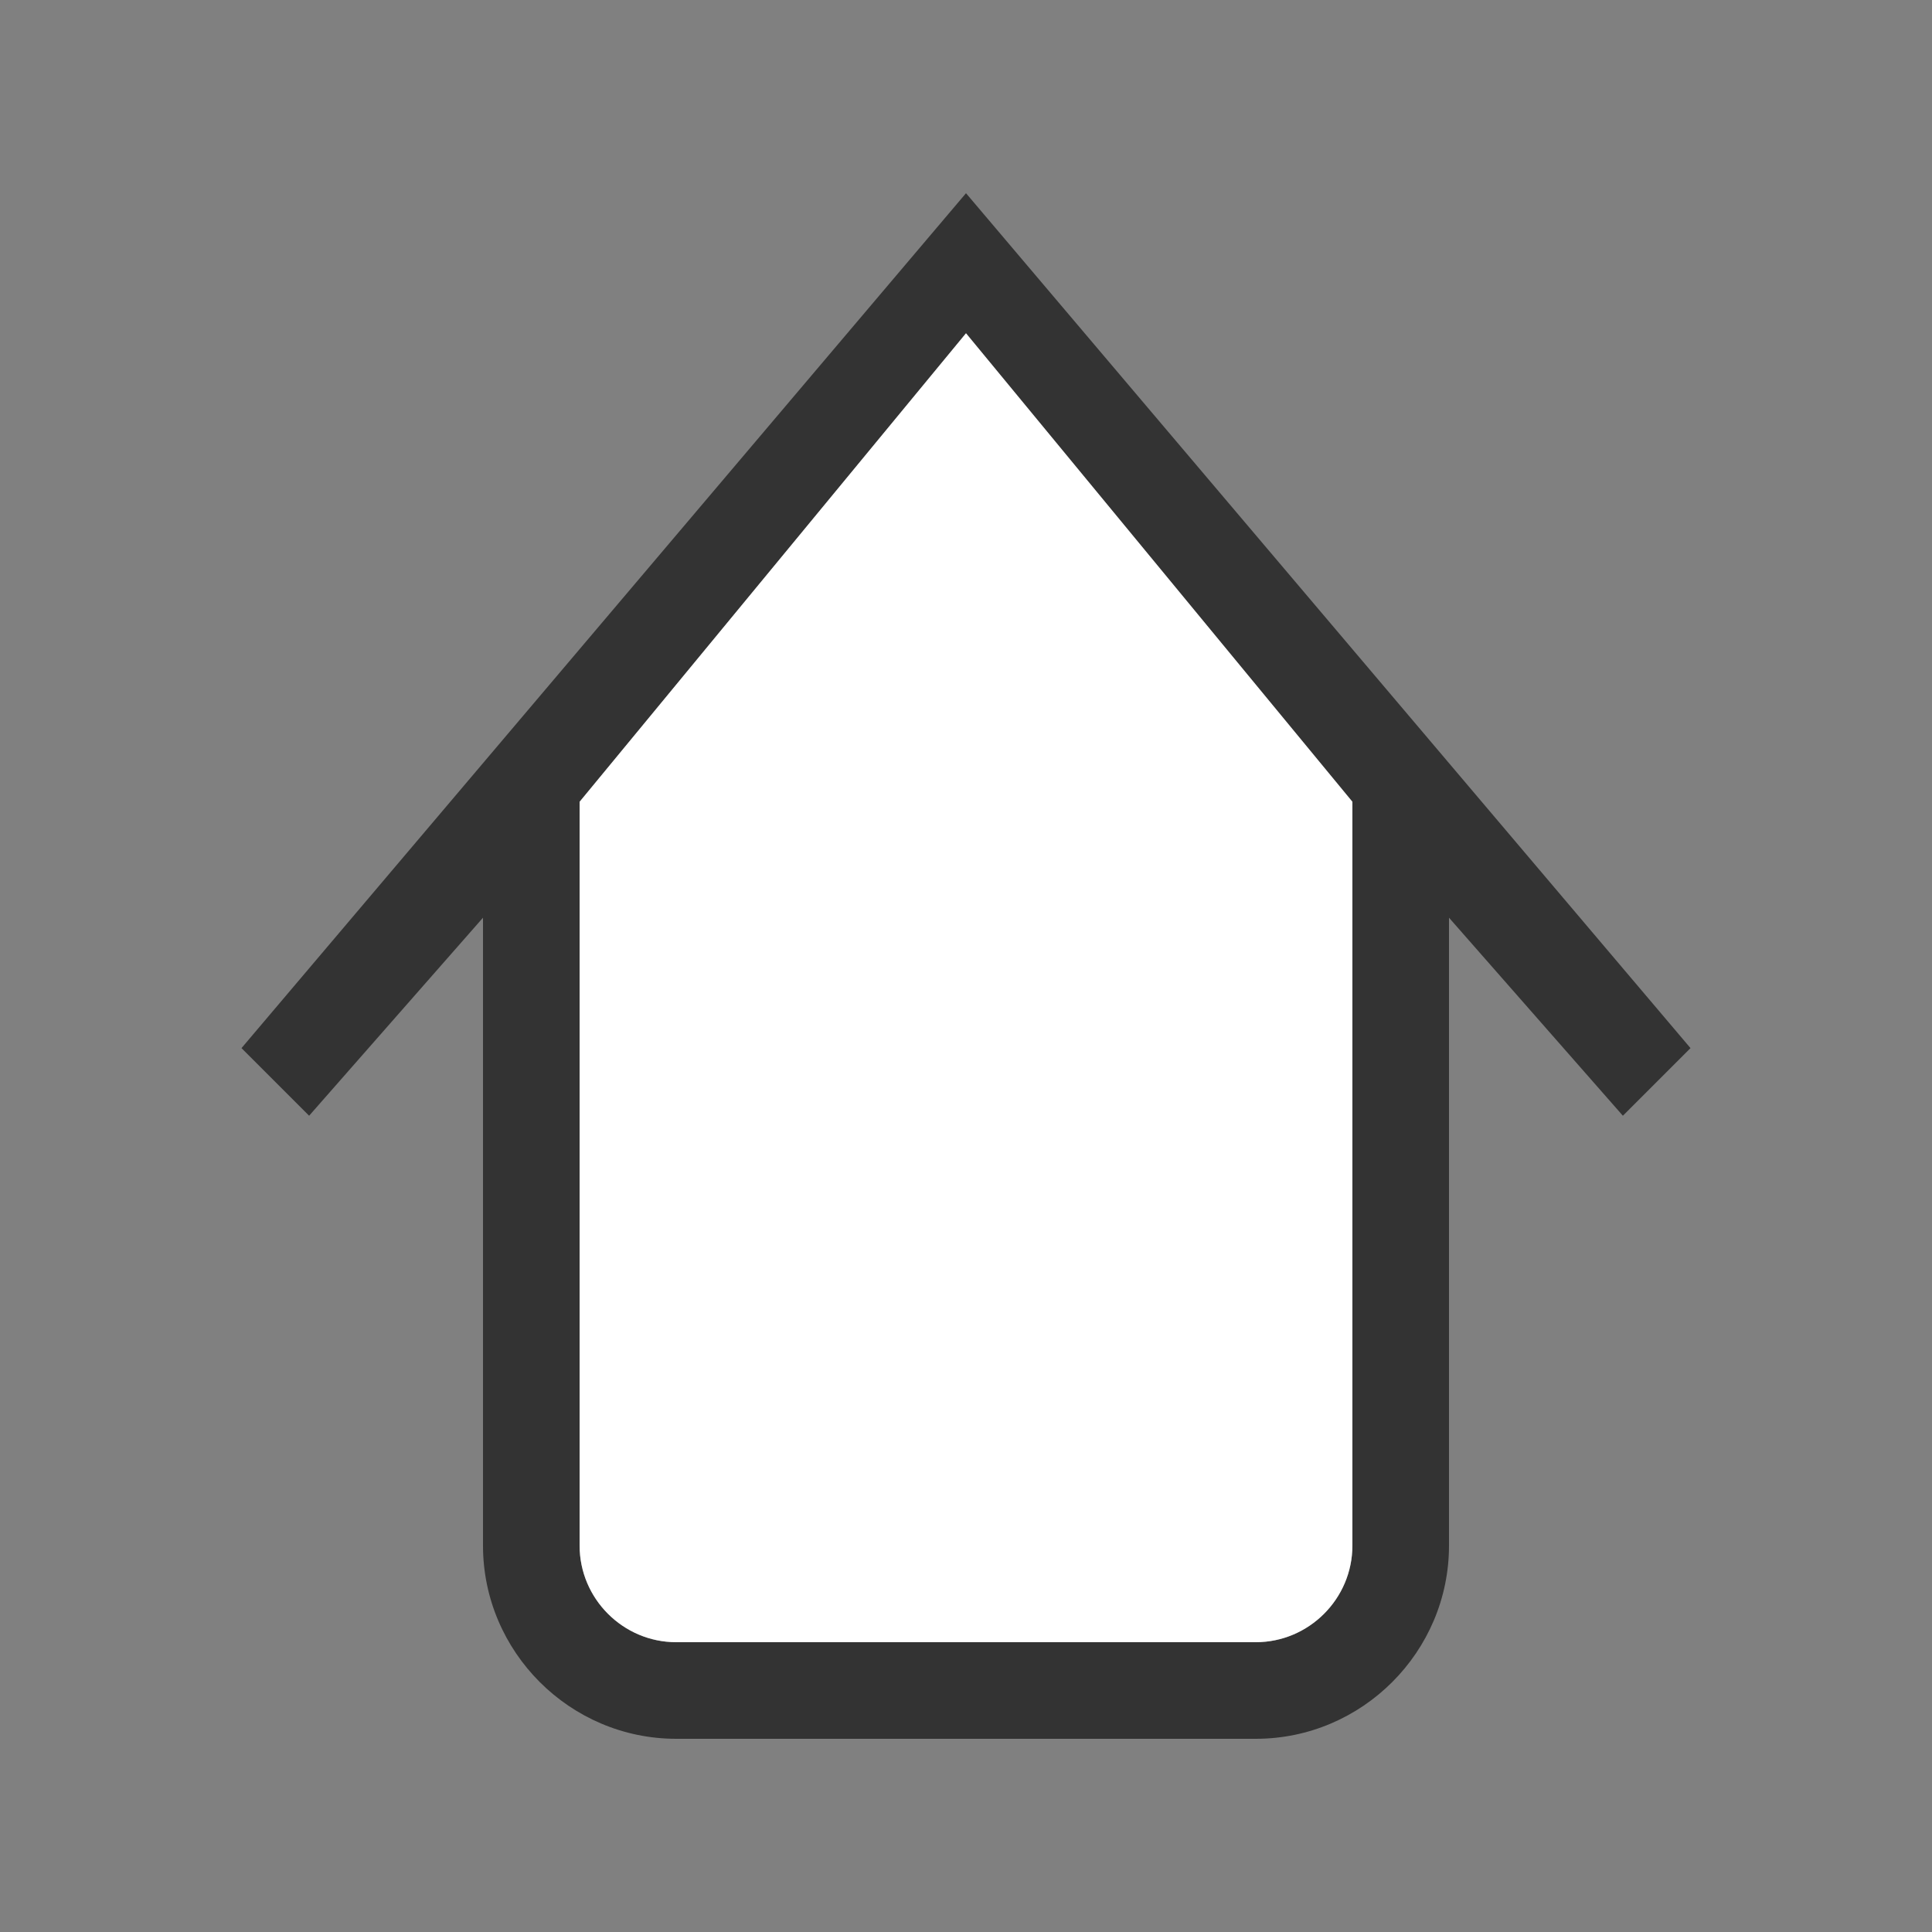
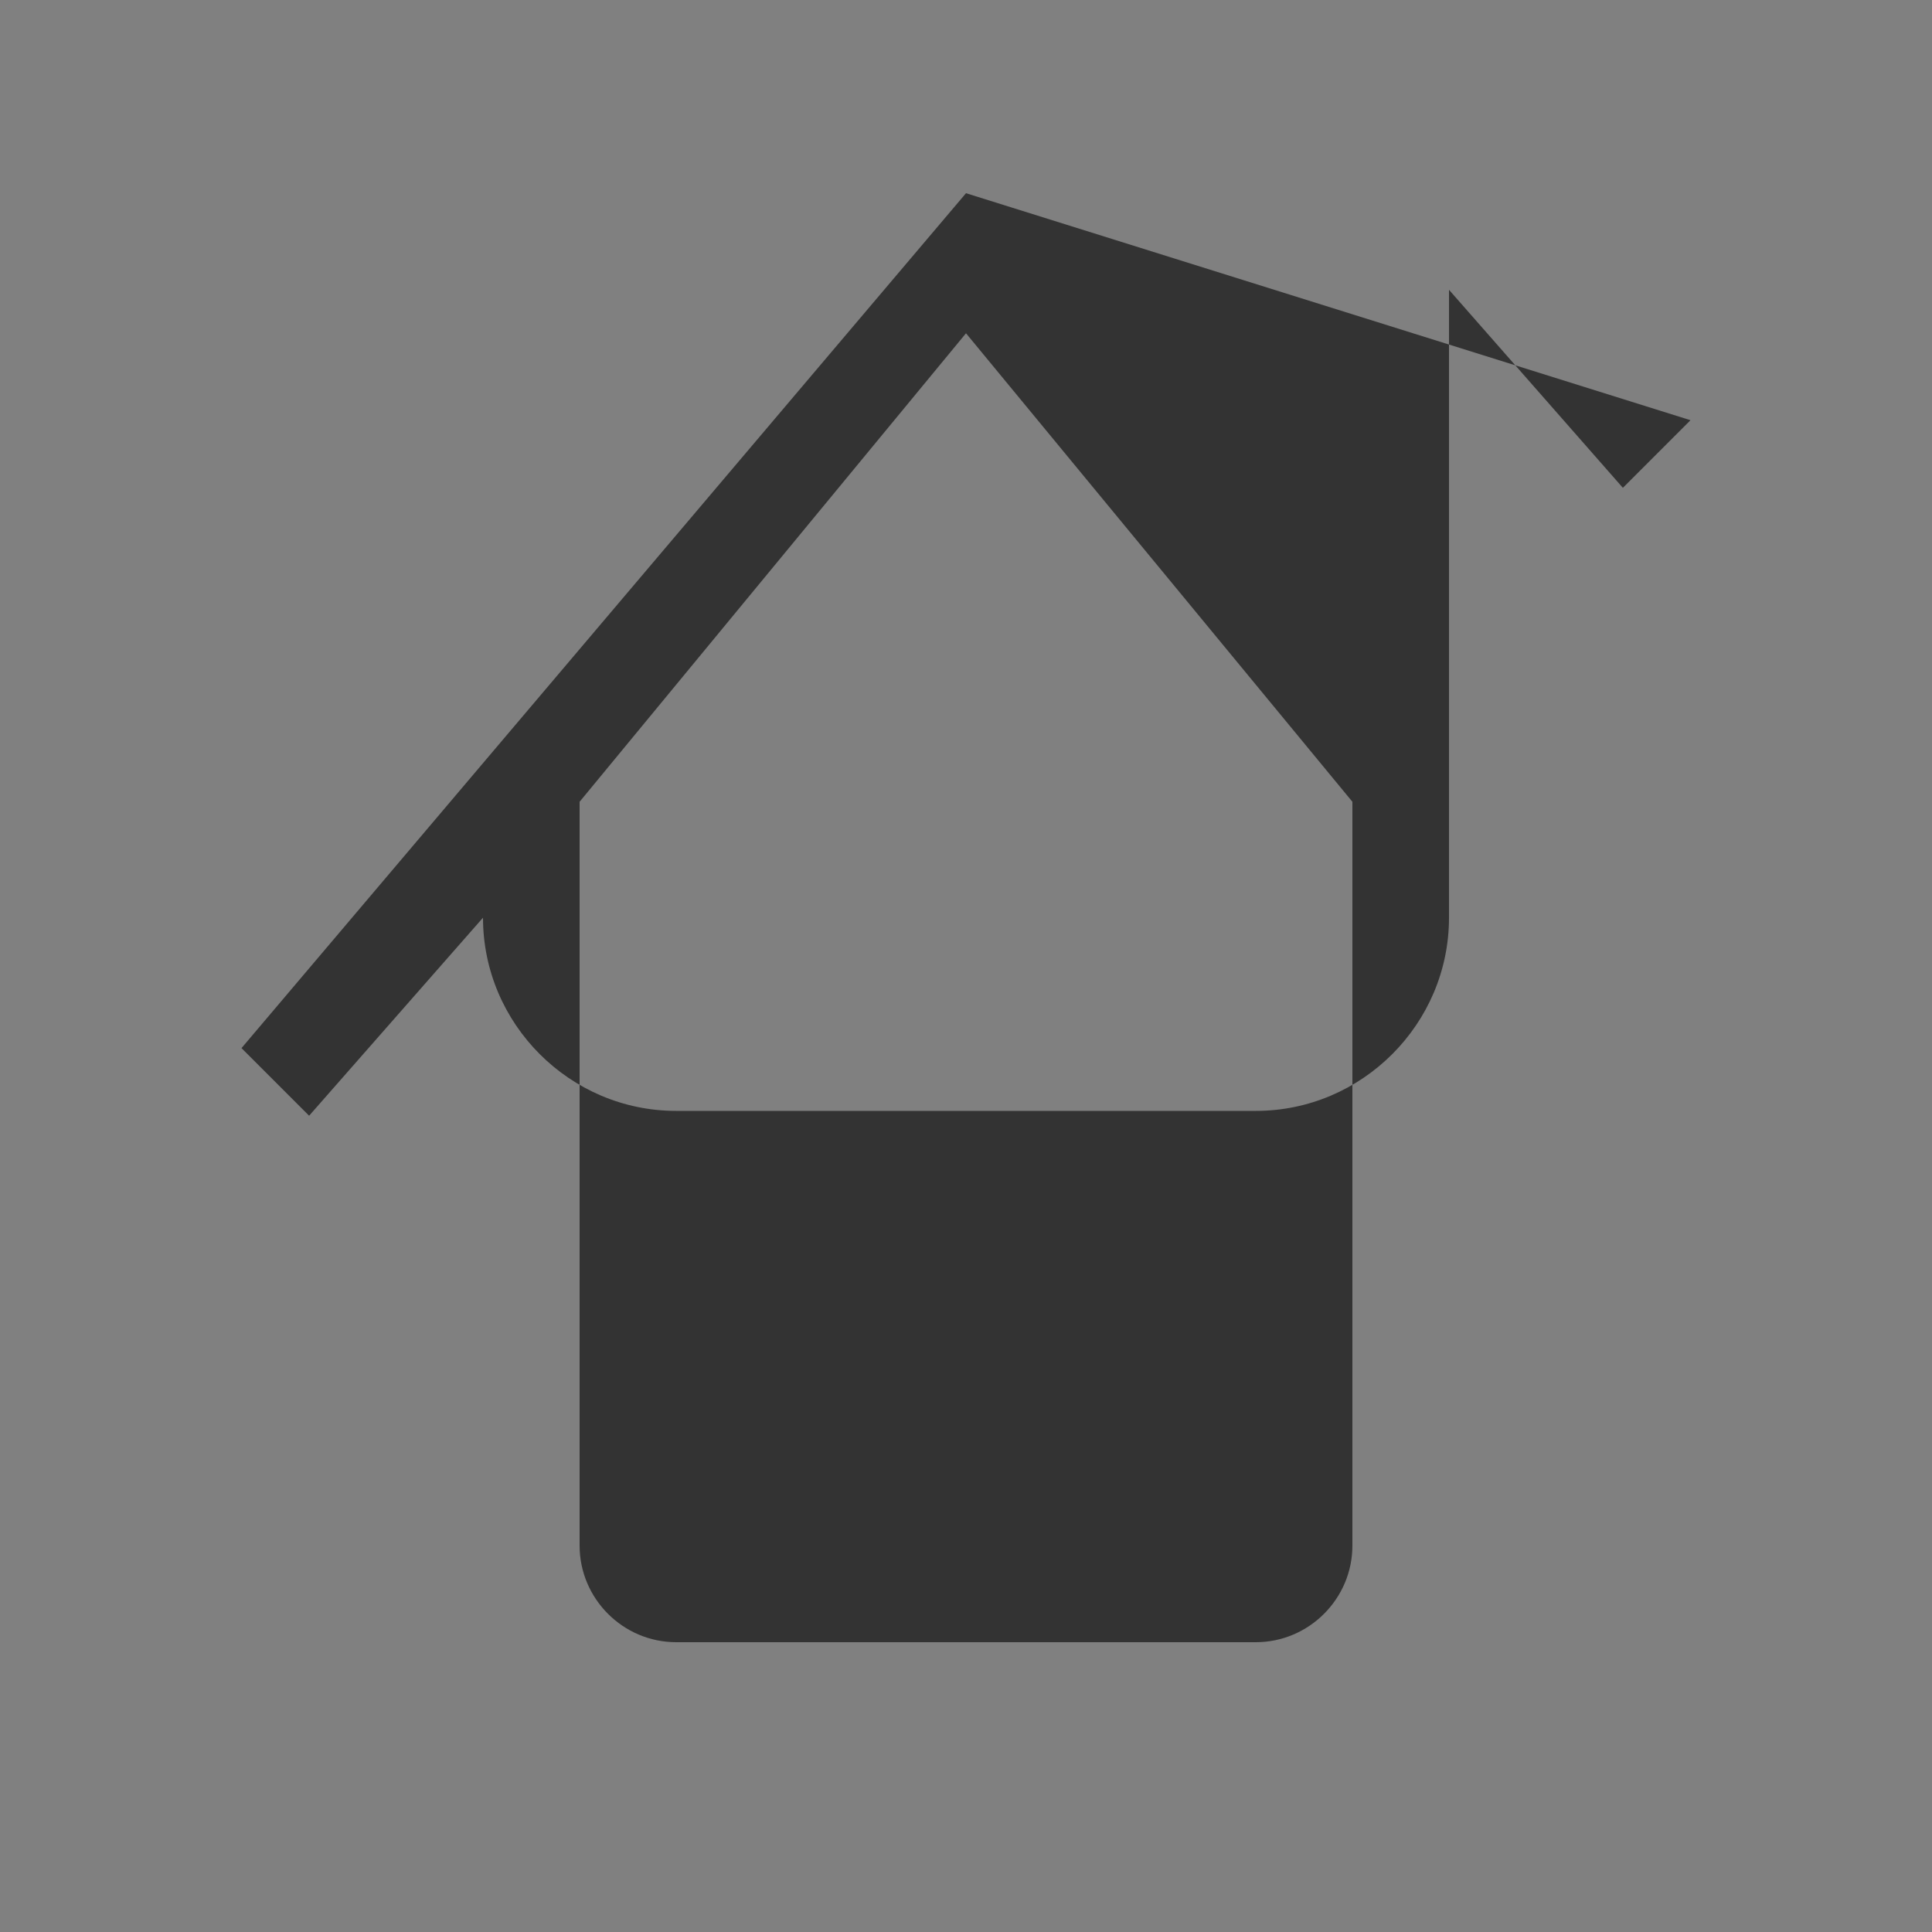
<svg xmlns="http://www.w3.org/2000/svg" enable-background="new 0 0 40 40" height="40" viewBox="0 0 40 40" width="40">
  <rect x="0" y="0" width="40" height="40" fill="#808080" stroke="none" />
-   <path d="m20 4-15 17.7 1.4 1.4 3.6-4.1v13c0 2.2 1.8 4 4 4h12c2.2 0 4-1.8 4-4v-13l3.6 4.1 1.4-1.4zm8 28c0 1.1-.9 2-2 2h-12c-1.1 0-2-.9-2-2v-15.4l8-9.7 8 9.7z" fill="#333" />
-   <path clip-rule="evenodd" d="m12 16.6 8-9.7 8 9.7v15.4c0 1.1-.9 2-2 2h-12c-1.1 0-2-.9-2-2z" fill="#fff" fill-rule="evenodd" />
+   <path d="m20 4-15 17.7 1.4 1.4 3.6-4.1c0 2.2 1.8 4 4 4h12c2.2 0 4-1.8 4-4v-13l3.6 4.1 1.4-1.4zm8 28c0 1.1-.9 2-2 2h-12c-1.1 0-2-.9-2-2v-15.4l8-9.7 8 9.7z" fill="#333" />
</svg>